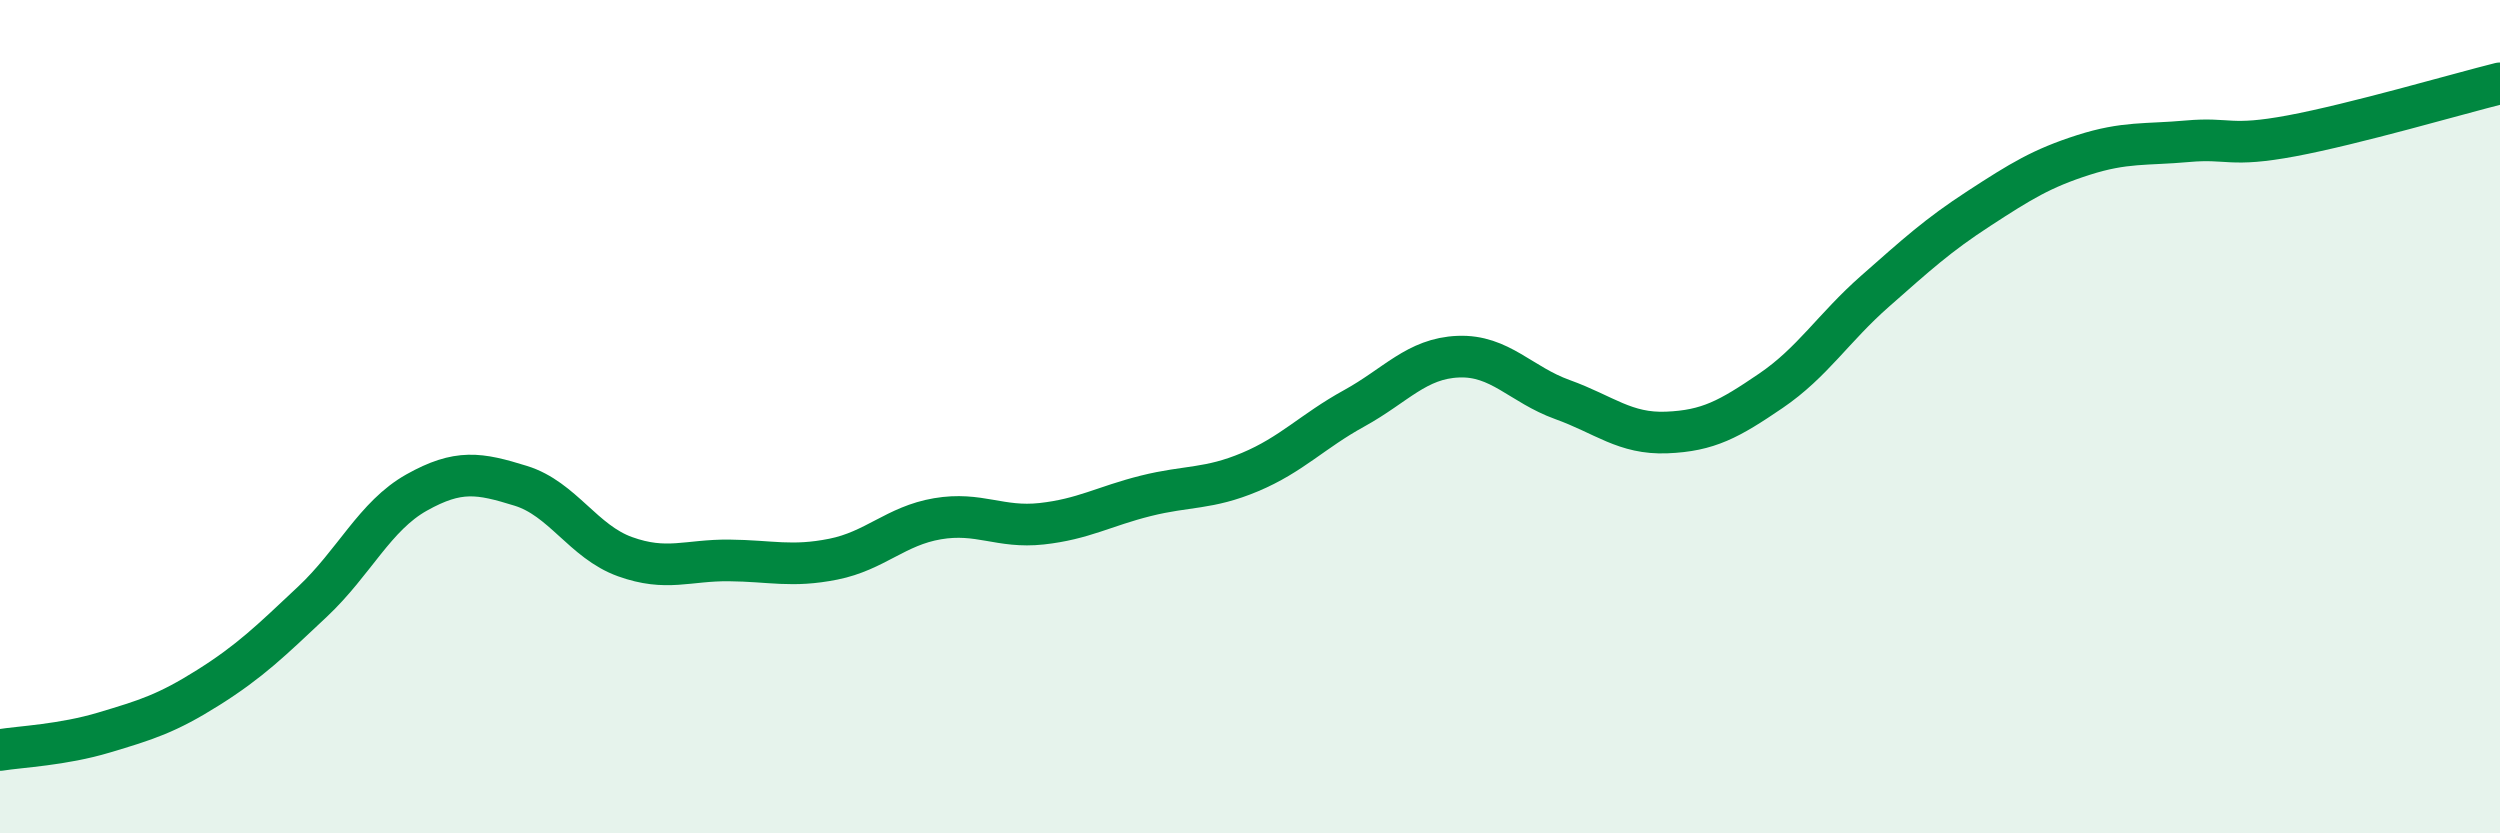
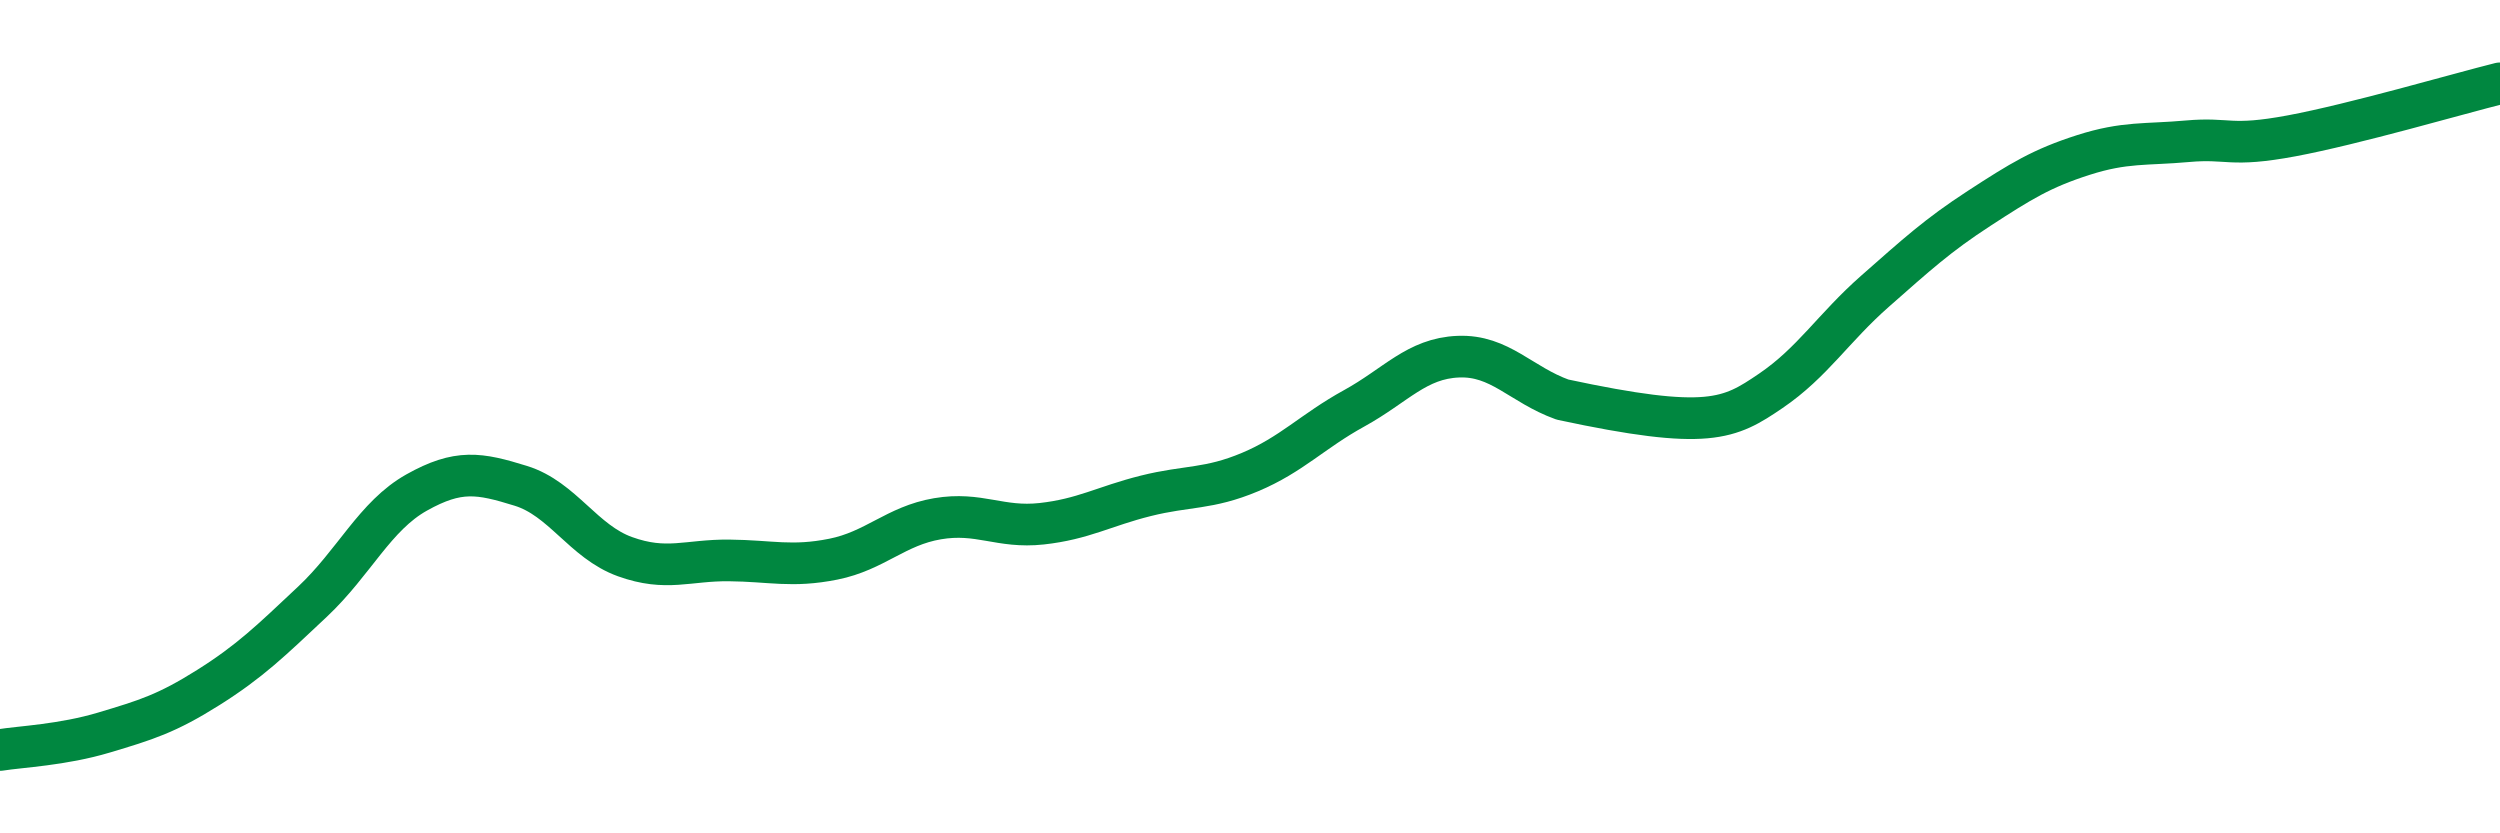
<svg xmlns="http://www.w3.org/2000/svg" width="60" height="20" viewBox="0 0 60 20">
-   <path d="M 0,18 C 0.5,17.92 1.5,17.88 2.5,17.58 C 3.5,17.28 4,17.13 5,16.5 C 6,15.87 6.5,15.38 7.5,14.44 C 8.5,13.5 9,12.38 10,11.82 C 11,11.26 11.5,11.35 12.5,11.66 C 13.5,11.97 14,13 15,13.36 C 16,13.72 16.5,13.44 17.5,13.45 C 18.5,13.46 19,13.62 20,13.42 C 21,13.22 21.5,12.62 22.5,12.45 C 23.5,12.28 24,12.68 25,12.57 C 26,12.46 26.5,12.15 27.5,11.9 C 28.5,11.65 29,11.75 30,11.33 C 31,10.91 31.5,10.35 32.5,9.8 C 33.5,9.25 34,8.6 35,8.56 C 36,8.52 36.5,9.23 37.5,9.59 C 38.5,9.95 39,10.42 40,10.38 C 41,10.34 41.5,10.06 42.5,9.38 C 43.5,8.7 44,7.87 45,6.99 C 46,6.11 46.5,5.65 47.5,5 C 48.5,4.35 49,4.04 50,3.72 C 51,3.4 51.5,3.48 52.5,3.39 C 53.5,3.3 53.5,3.54 55,3.26 C 56.5,2.98 59,2.25 60,2L60 20L0 20Z" fill="#008740" opacity="0.1" stroke-linecap="round" stroke-linejoin="round" />
-   <path d="M 0,18 C 0.5,17.92 1.5,17.88 2.5,17.58 C 3.5,17.28 4,17.13 5,16.5 C 6,15.87 6.5,15.38 7.5,14.44 C 8.5,13.5 9,12.38 10,11.82 C 11,11.26 11.5,11.35 12.5,11.66 C 13.5,11.97 14,13 15,13.36 C 16,13.72 16.5,13.44 17.5,13.45 C 18.5,13.46 19,13.62 20,13.42 C 21,13.22 21.5,12.62 22.5,12.45 C 23.5,12.28 24,12.68 25,12.57 C 26,12.46 26.5,12.15 27.5,11.9 C 28.5,11.65 29,11.75 30,11.33 C 31,10.91 31.5,10.35 32.5,9.8 C 33.5,9.25 34,8.6 35,8.56 C 36,8.52 36.5,9.23 37.5,9.59 C 38.5,9.95 39,10.42 40,10.38 C 41,10.34 41.5,10.06 42.5,9.38 C 43.5,8.7 44,7.87 45,6.99 C 46,6.11 46.5,5.65 47.5,5 C 48.5,4.35 49,4.04 50,3.72 C 51,3.4 51.5,3.48 52.5,3.39 C 53.5,3.3 53.5,3.54 55,3.26 C 56.5,2.98 59,2.25 60,2" stroke="#008740" stroke-width="1" fill="none" stroke-linecap="round" stroke-linejoin="round" />
+   <path d="M 0,18 C 0.5,17.92 1.5,17.88 2.5,17.58 C 3.5,17.28 4,17.13 5,16.5 C 6,15.87 6.5,15.38 7.5,14.44 C 8.5,13.5 9,12.38 10,11.82 C 11,11.26 11.5,11.35 12.5,11.66 C 13.5,11.97 14,13 15,13.36 C 16,13.72 16.5,13.44 17.5,13.45 C 18.5,13.46 19,13.62 20,13.42 C 21,13.22 21.5,12.62 22.5,12.45 C 23.5,12.28 24,12.68 25,12.57 C 26,12.46 26.5,12.15 27.5,11.9 C 28.5,11.65 29,11.75 30,11.33 C 31,10.91 31.5,10.35 32.5,9.8 C 33.5,9.25 34,8.6 35,8.56 C 36,8.52 36.5,9.23 37.5,9.59 C 41,10.34 41.5,10.06 42.5,9.38 C 43.5,8.7 44,7.87 45,6.99 C 46,6.11 46.5,5.65 47.5,5 C 48.5,4.35 49,4.04 50,3.72 C 51,3.4 51.5,3.48 52.5,3.39 C 53.5,3.3 53.5,3.54 55,3.26 C 56.5,2.98 59,2.25 60,2" stroke="#008740" stroke-width="1" fill="none" stroke-linecap="round" stroke-linejoin="round" />
</svg>